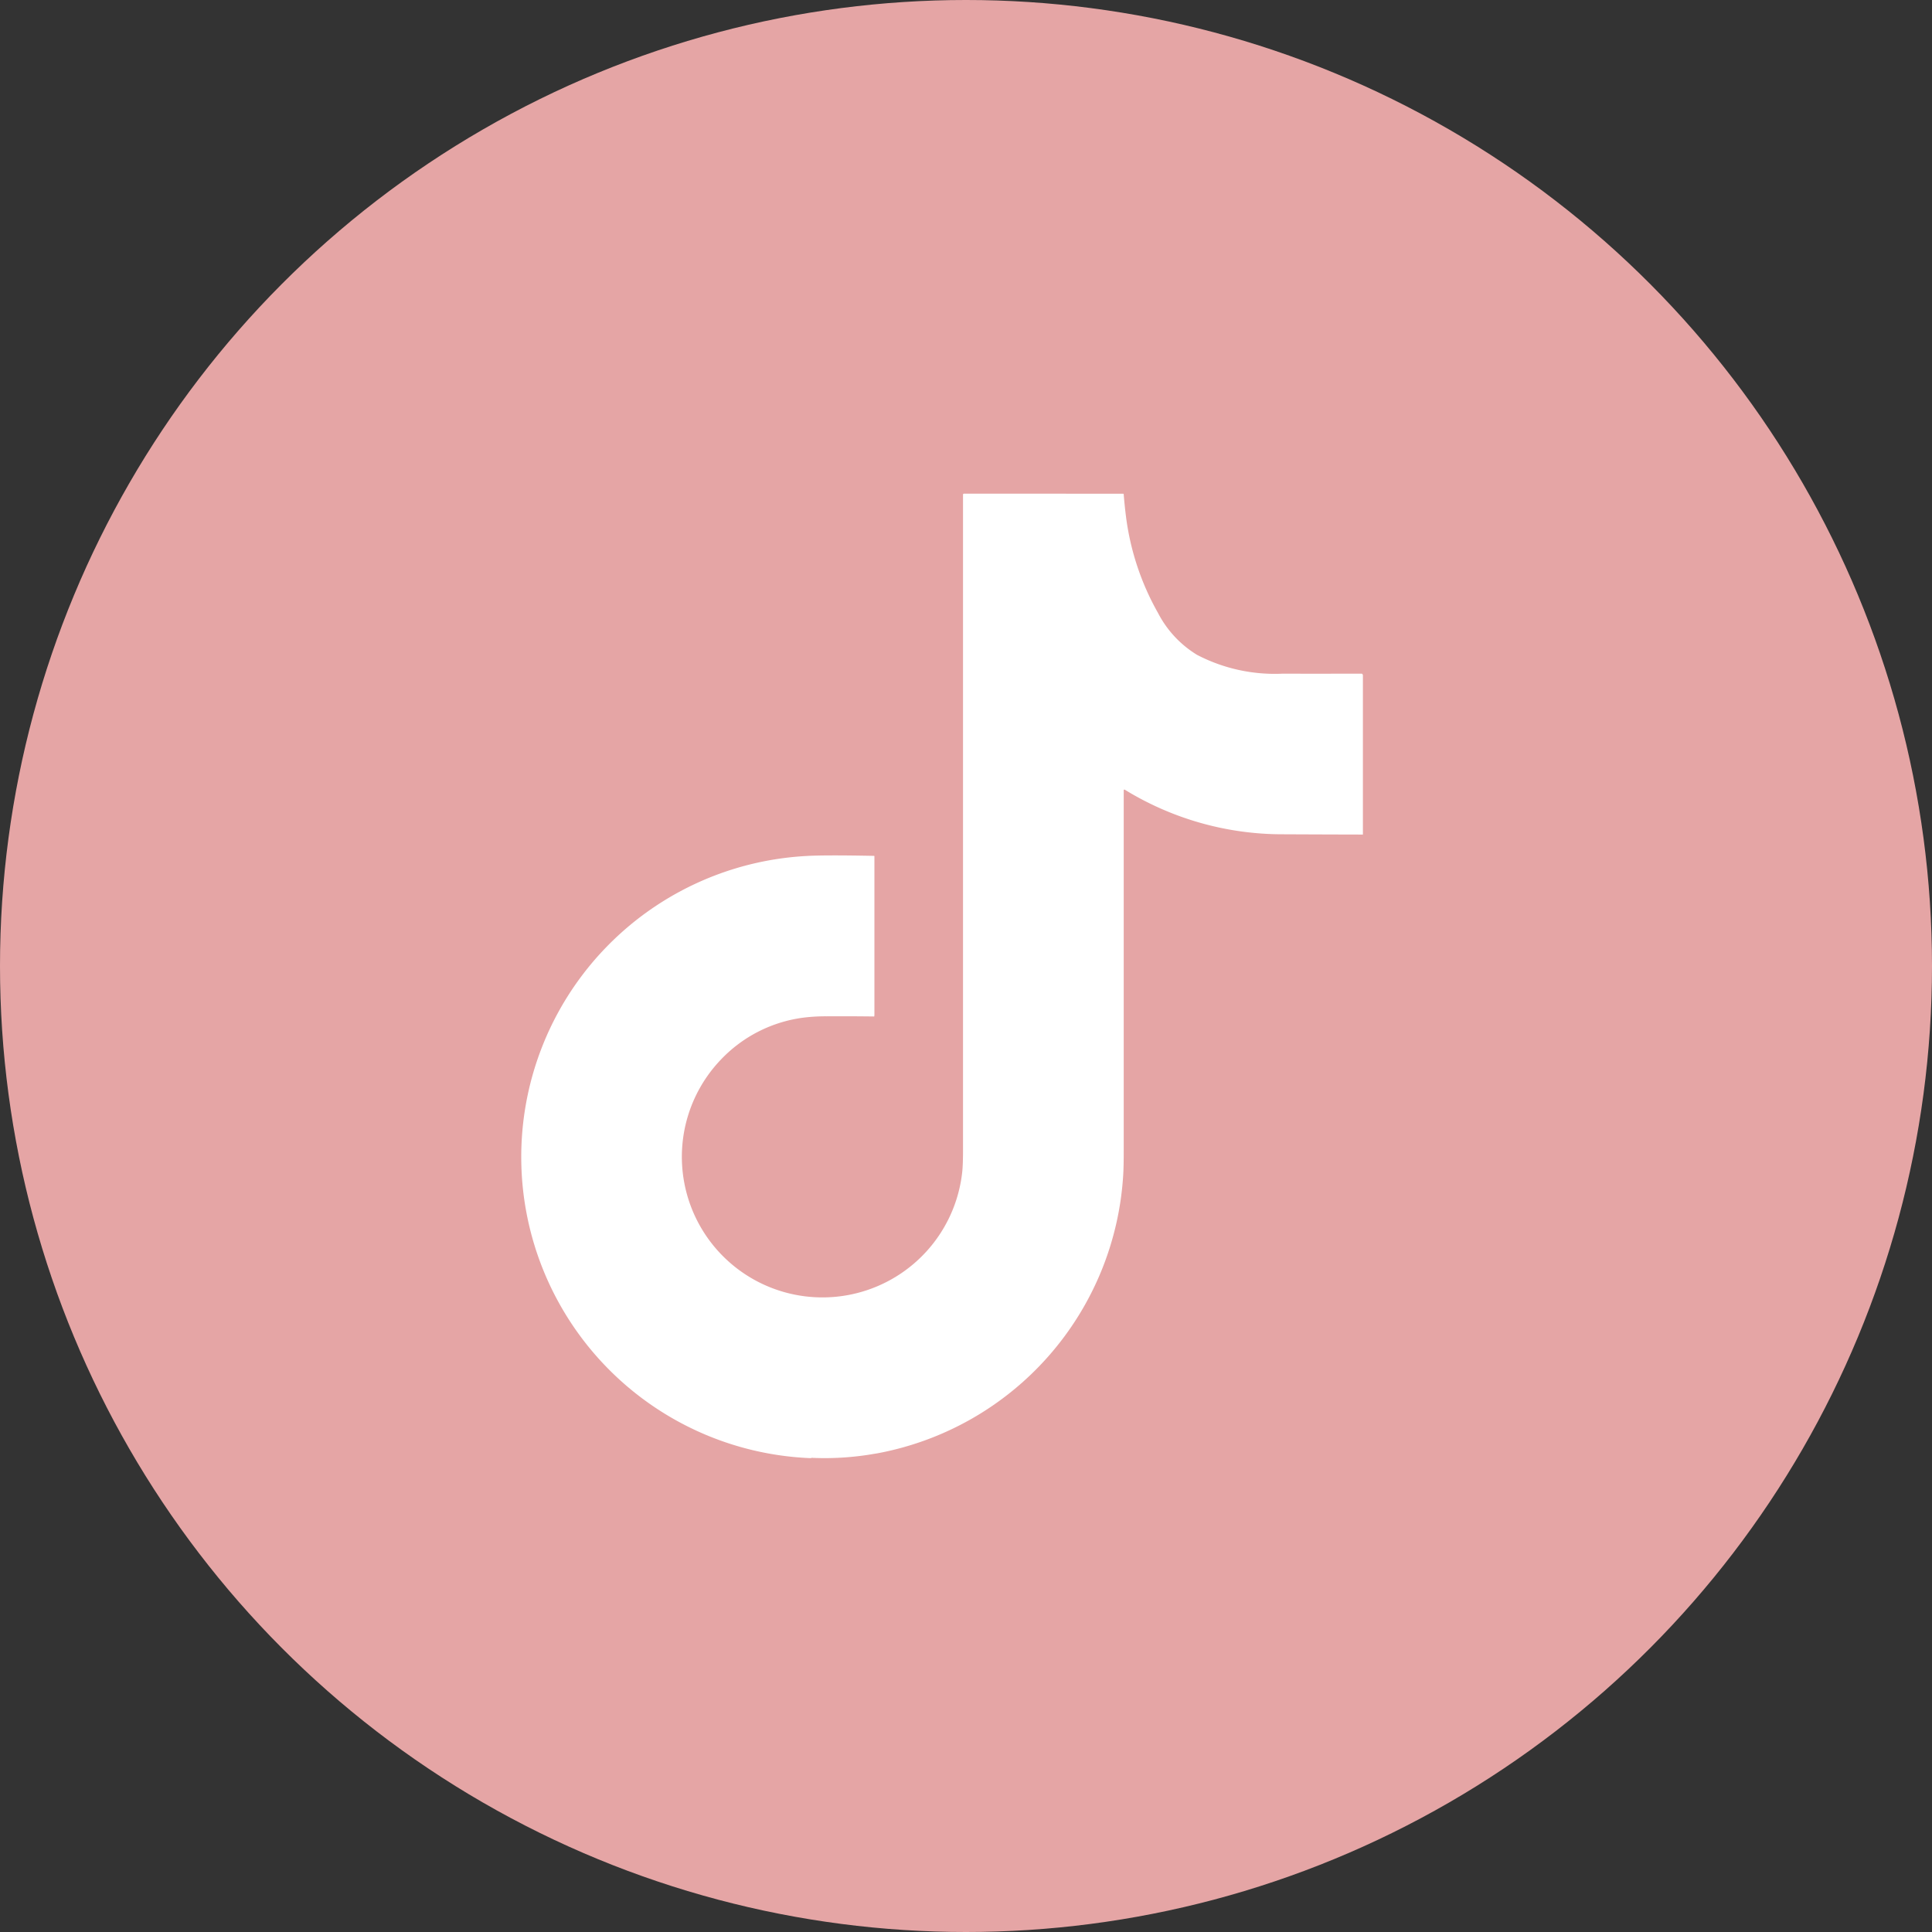
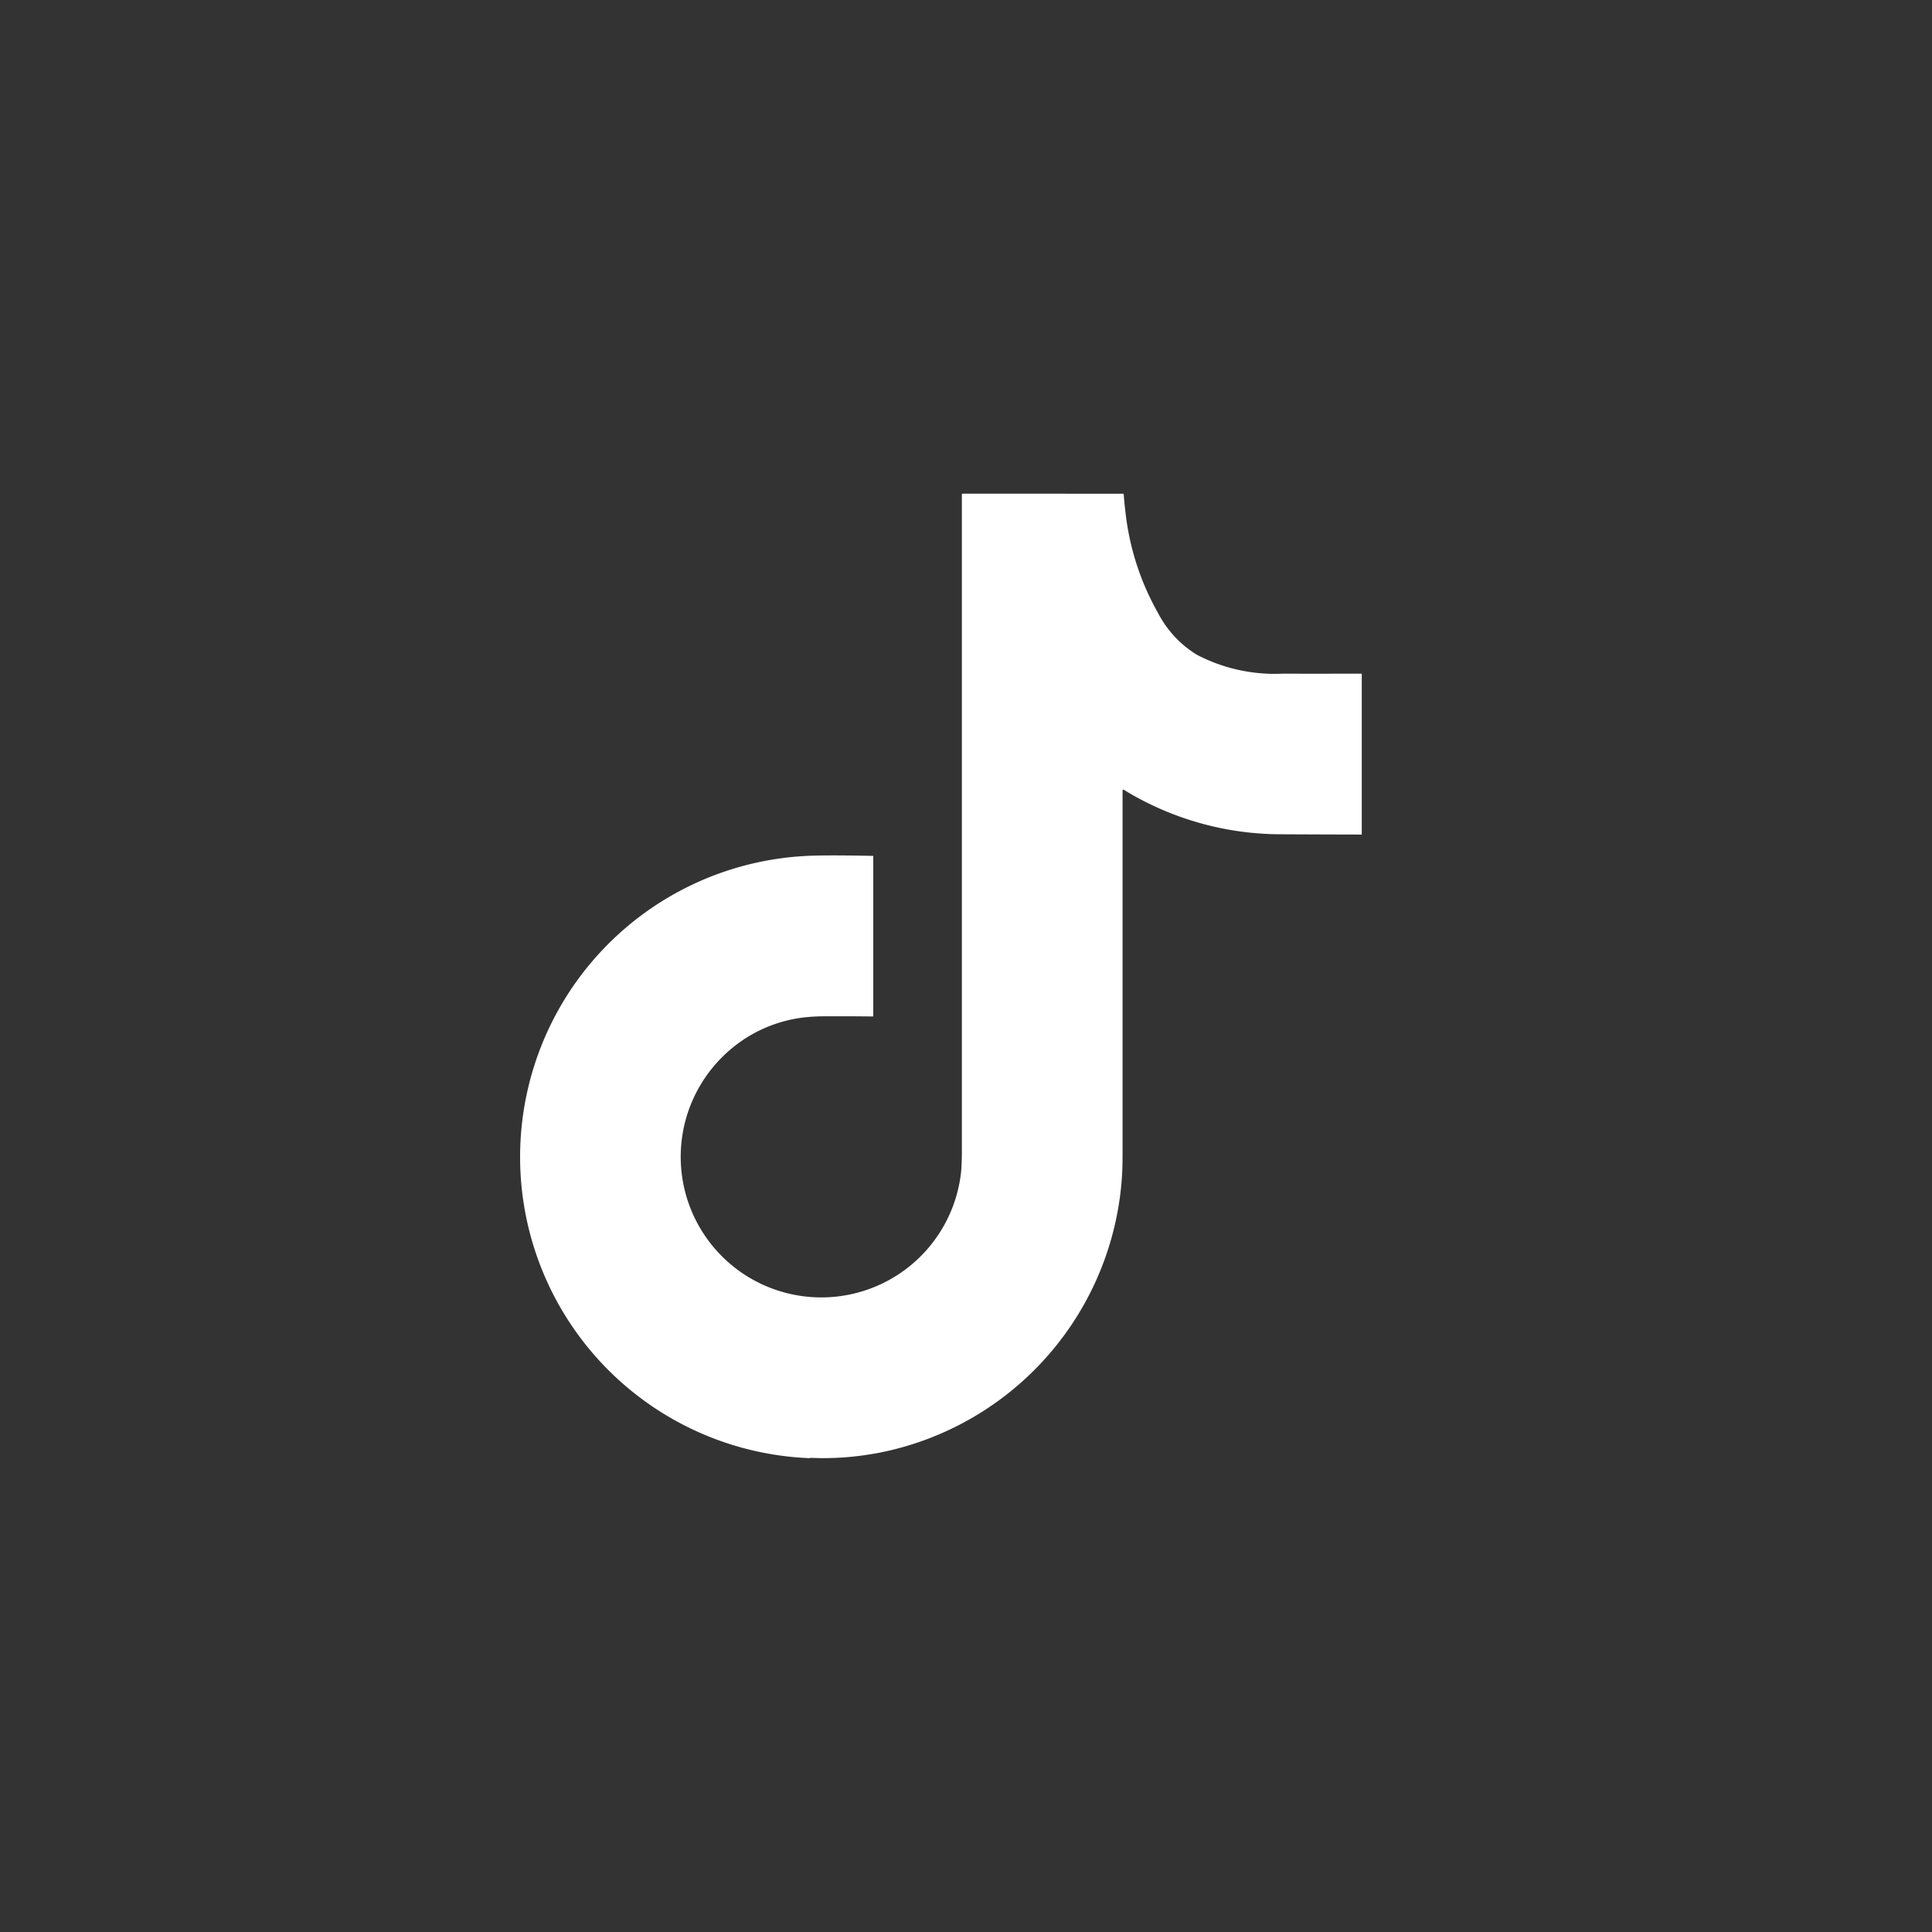
<svg xmlns="http://www.w3.org/2000/svg" width="148" height="148" viewBox="0 0 148 148">
  <rect x="0" y="0" width="148" height="148" fill="#333333" stroke="none" />
  <g id="グループ_34" data-name="グループ 34" transform="translate(-480 -3369)">
-     <circle id="楕円形_3" data-name="楕円形 3" cx="74" cy="74" r="74" transform="translate(480 3369)" fill="#e5a5a5" />
-     <path id="パス_1499" data-name="パス 1499" d="M147.987,42.545q.074.021.088.136V54.824q-.009.1-.016.047-3.056-.006-6.115-.021a23.089,23.089,0,0,1-12.11-3.416.054.054,0,0,0-.082.046q0,13.8,0,27.626,0,1.133-.032,1.712a23.1,23.1,0,0,1-18.861,21.457l-.182.028a21.986,21.986,0,0,1-4.718.318.357.357,0,0,0-.187.02,23.09,23.09,0,0,1-.384-46.125q1.385-.088,5.227-.013a.035.035,0,0,1,.039.039l0,12.2q-.047.1.007.065-1.865-.024-3.663-.013a14.043,14.043,0,0,0-1.71.093,10.6,10.6,0,0,0-6.4,3.229,10.77,10.77,0,1,0,18.491,8.62q.063-.572.063-1.71v-50.2a.069.069,0,0,1,.069-.069L129.7,28.76a.051.051,0,0,1,.051.047q.069.873.178,1.727a20.145,20.145,0,0,0,2.459,7.378,8.131,8.131,0,0,0,2.981,3.193,12.886,12.886,0,0,0,6.537,1.442Q144.946,42.553,147.987,42.545Z" transform="translate(436.33 3378.06)" fill="#fff" />
+     <path id="パス_1499" data-name="パス 1499" d="M147.987,42.545V54.824q-.009.1-.016.047-3.056-.006-6.115-.021a23.089,23.089,0,0,1-12.11-3.416.054.054,0,0,0-.082.046q0,13.8,0,27.626,0,1.133-.032,1.712a23.1,23.1,0,0,1-18.861,21.457l-.182.028a21.986,21.986,0,0,1-4.718.318.357.357,0,0,0-.187.02,23.09,23.09,0,0,1-.384-46.125q1.385-.088,5.227-.013a.035.035,0,0,1,.039.039l0,12.2q-.047.1.007.065-1.865-.024-3.663-.013a14.043,14.043,0,0,0-1.71.093,10.6,10.6,0,0,0-6.4,3.229,10.77,10.77,0,1,0,18.491,8.62q.063-.572.063-1.71v-50.2a.069.069,0,0,1,.069-.069L129.7,28.76a.051.051,0,0,1,.051.047q.069.873.178,1.727a20.145,20.145,0,0,0,2.459,7.378,8.131,8.131,0,0,0,2.981,3.193,12.886,12.886,0,0,0,6.537,1.442Q144.946,42.553,147.987,42.545Z" transform="translate(436.33 3378.06)" fill="#fff" />
  </g>
</svg>